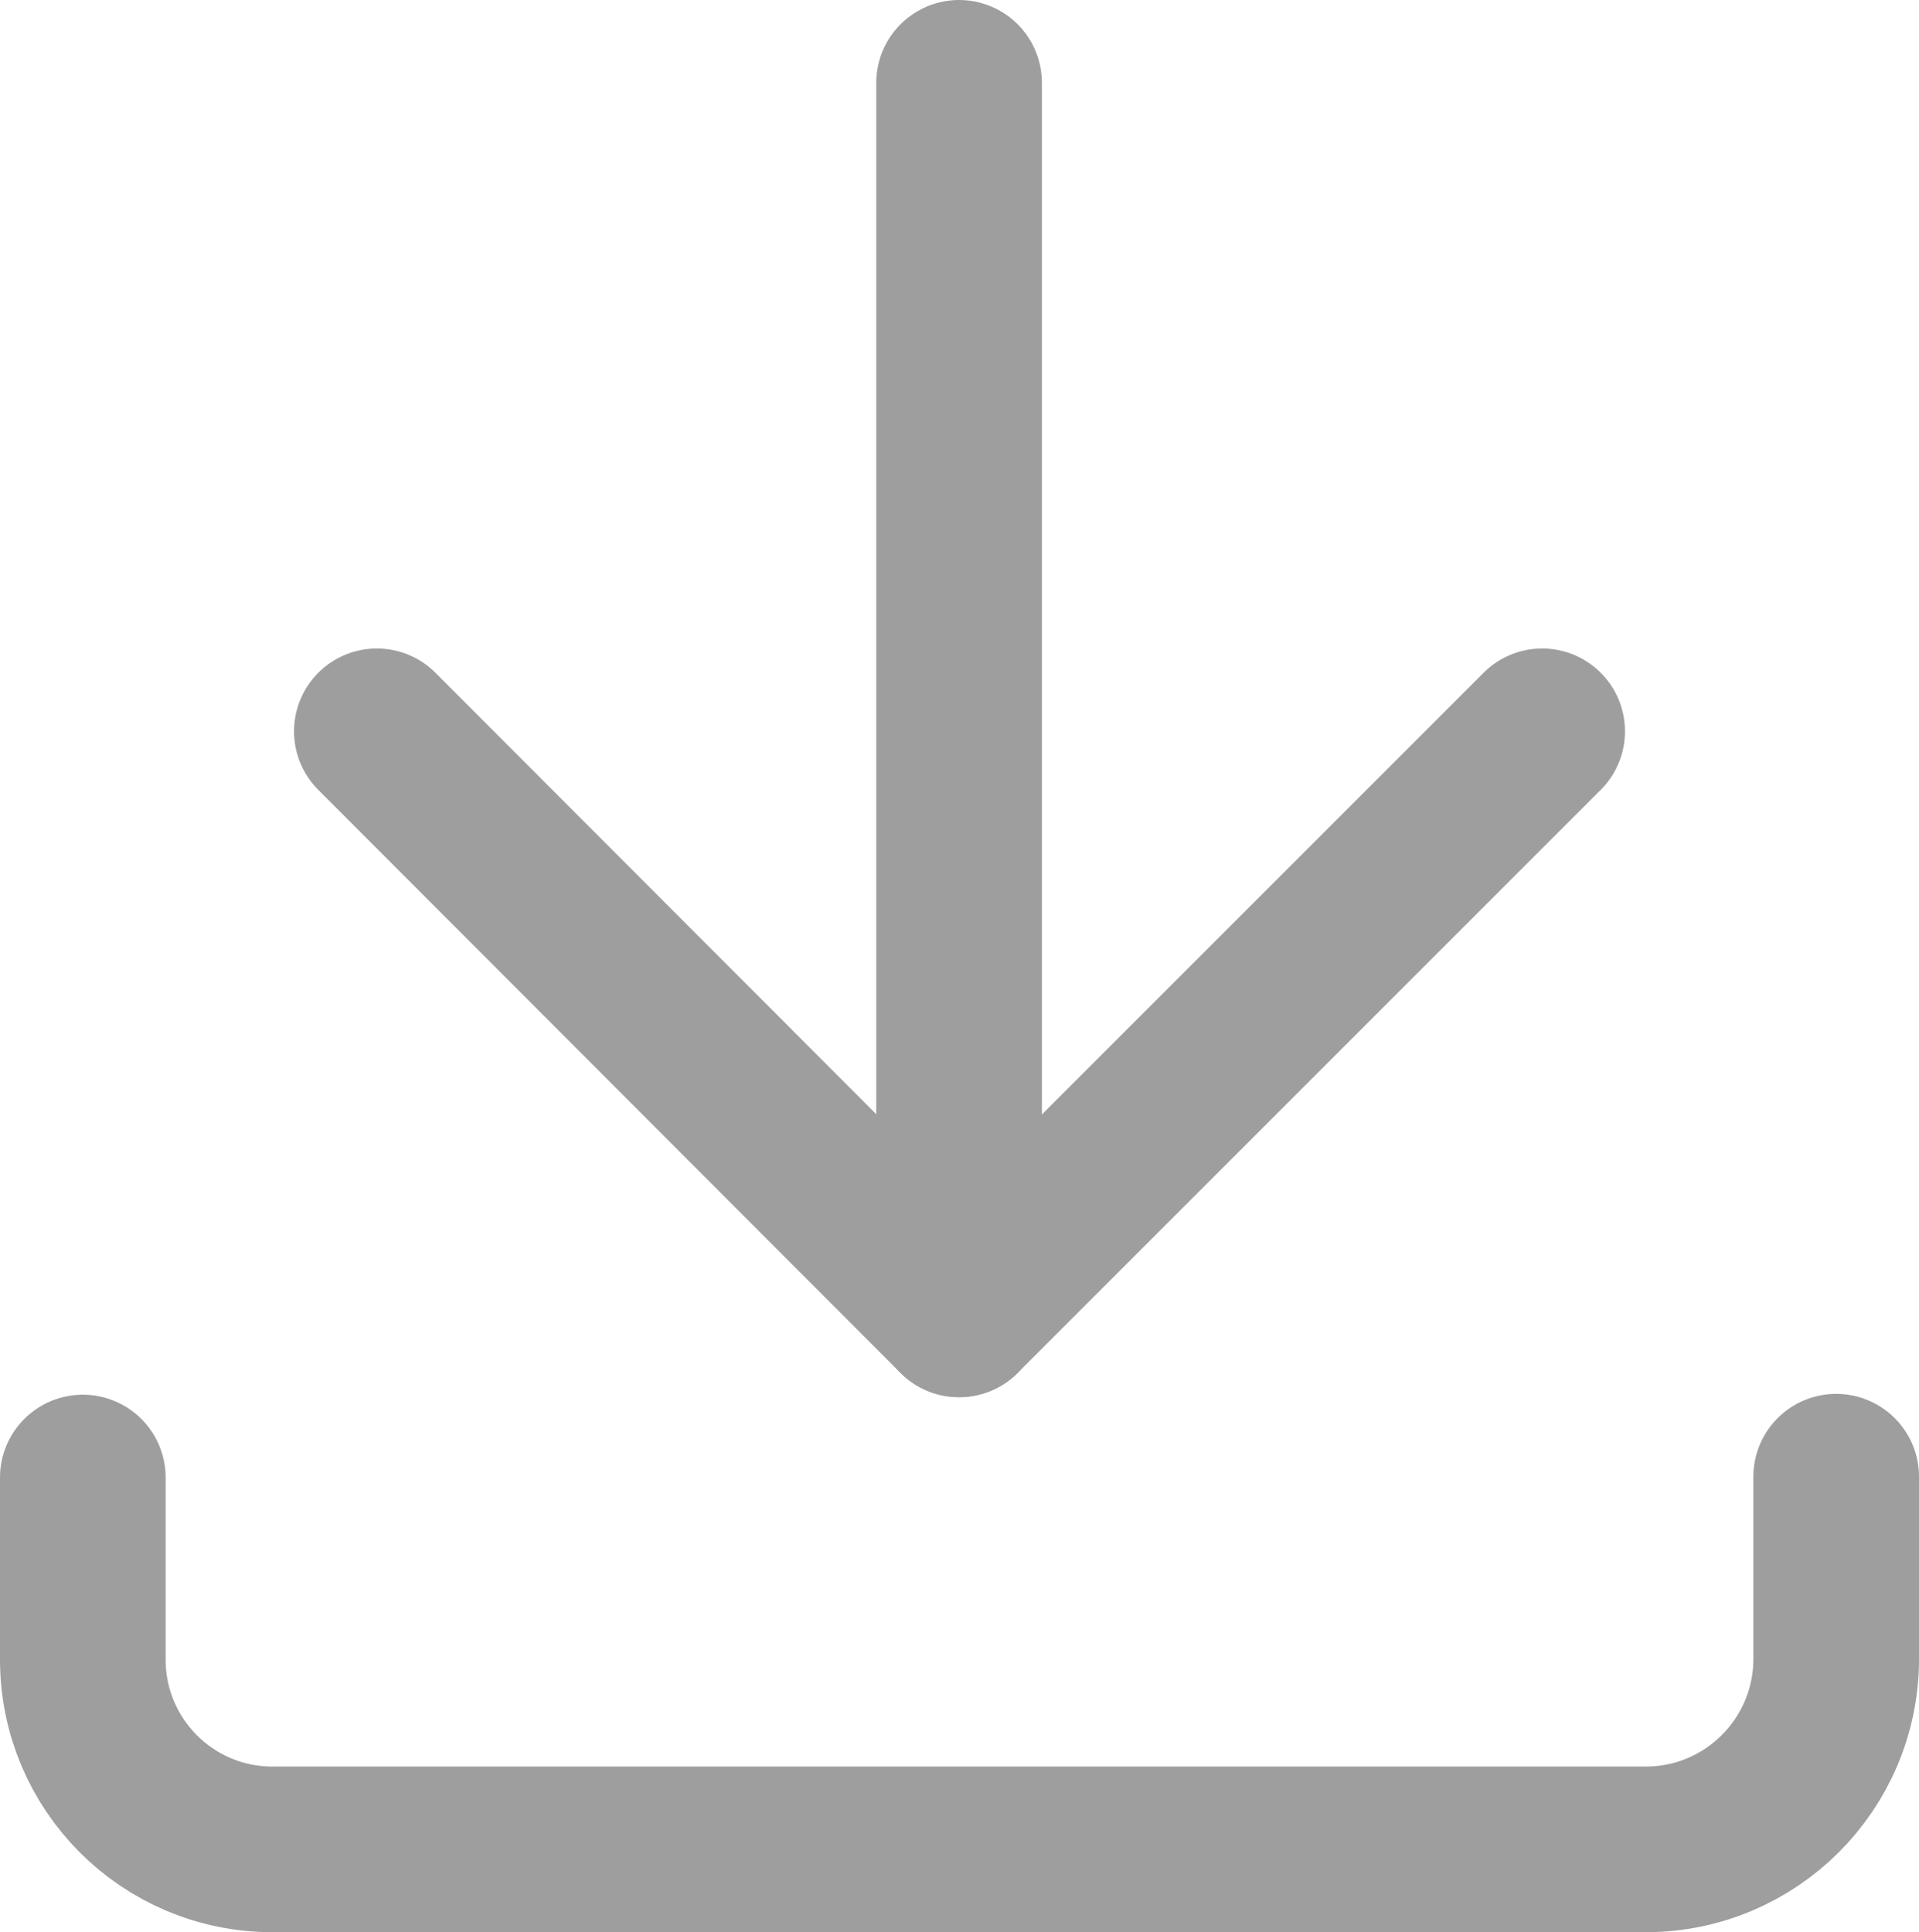
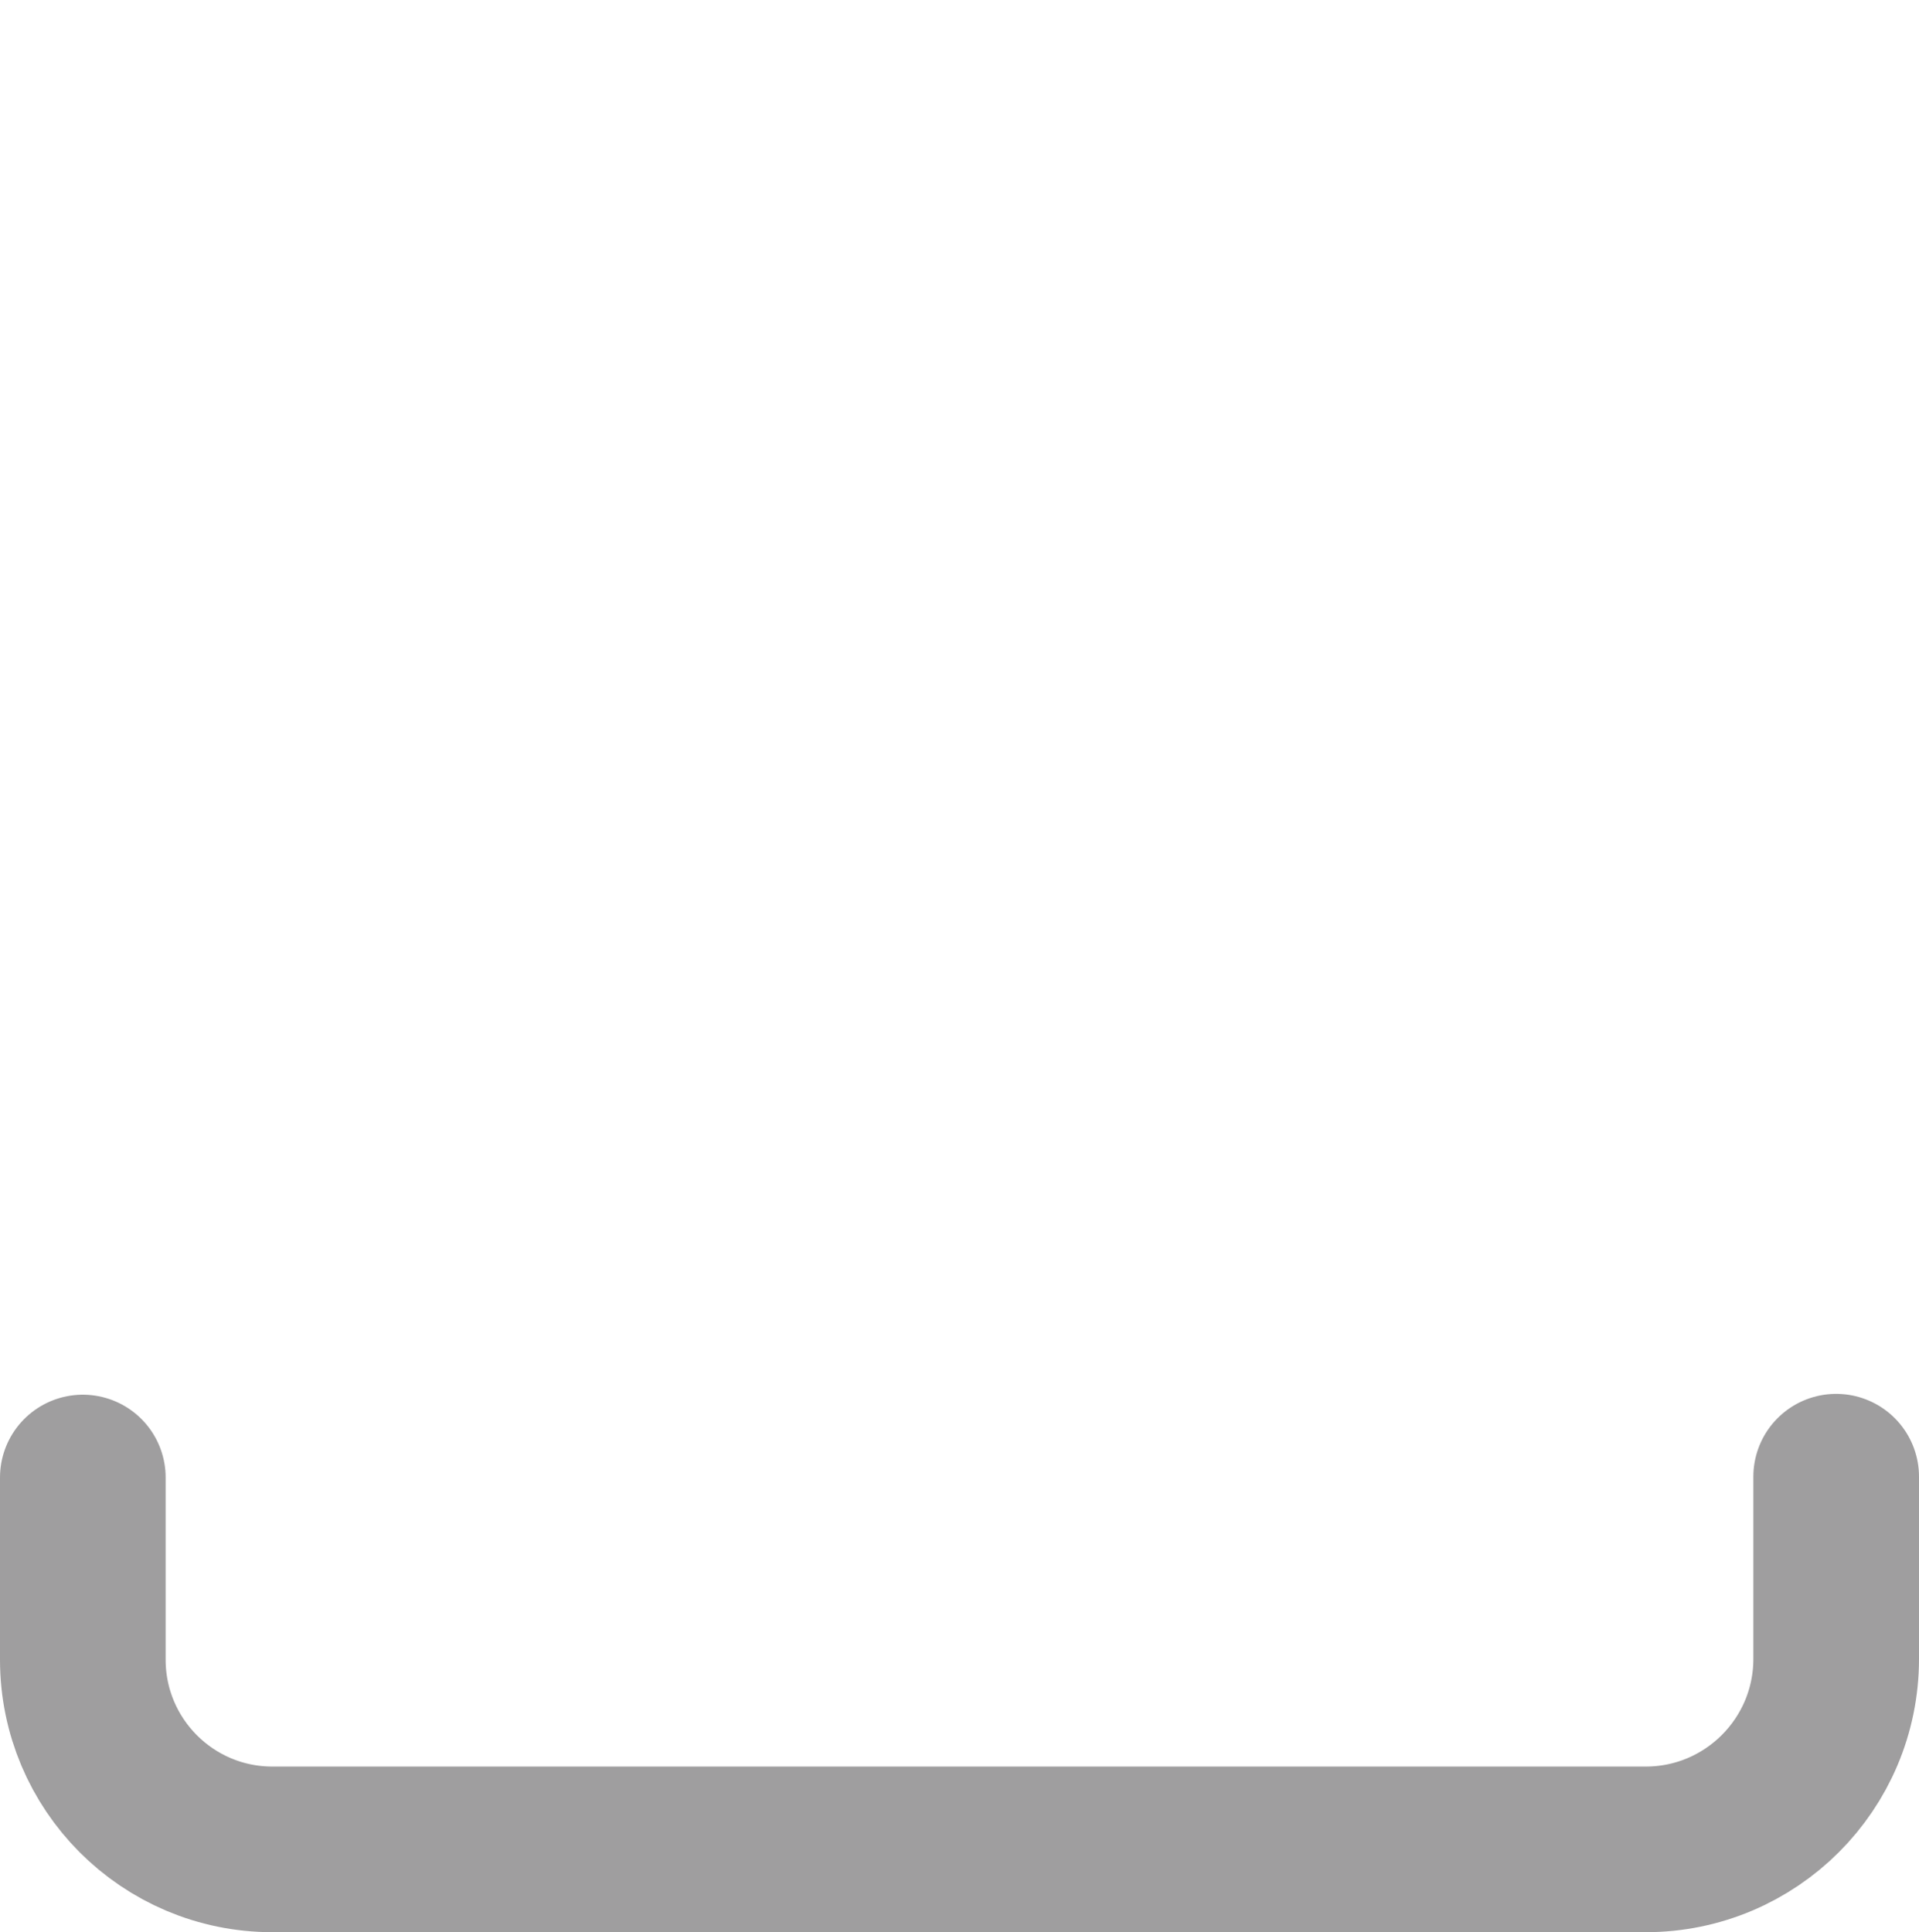
<svg xmlns="http://www.w3.org/2000/svg" id="Layer_1" data-name="Layer 1" viewBox="0 0 23.17 23.33">
  <defs>
    <style>
      .cls-1 {
        fill: none;
        stroke: #9f9e9f;
        stroke-linecap: round;
        stroke-linejoin: round;
        stroke-width: 2px;
      }
    </style>
  </defs>
  <g id="Download-icon">
-     <line id="Line_94" data-name="Line 94" class="cls-1" x1="11.58" y1="1" x2="11.58" y2="15.87" />
-     <path id="Path_384" data-name="Path 384" class="cls-1" d="M4.55,8.83l7.03,7.04,7.04-7.04" />
    <path id="Path_385" data-name="Path 385" class="cls-1" d="M22.17,17.83v2.2c0,1.27-1.03,2.3-2.3,2.3H3.29c-1.27,0-2.29-1.03-2.29-2.29,0,0,0,0,0,0v-2.2" />
  </g>
</svg>